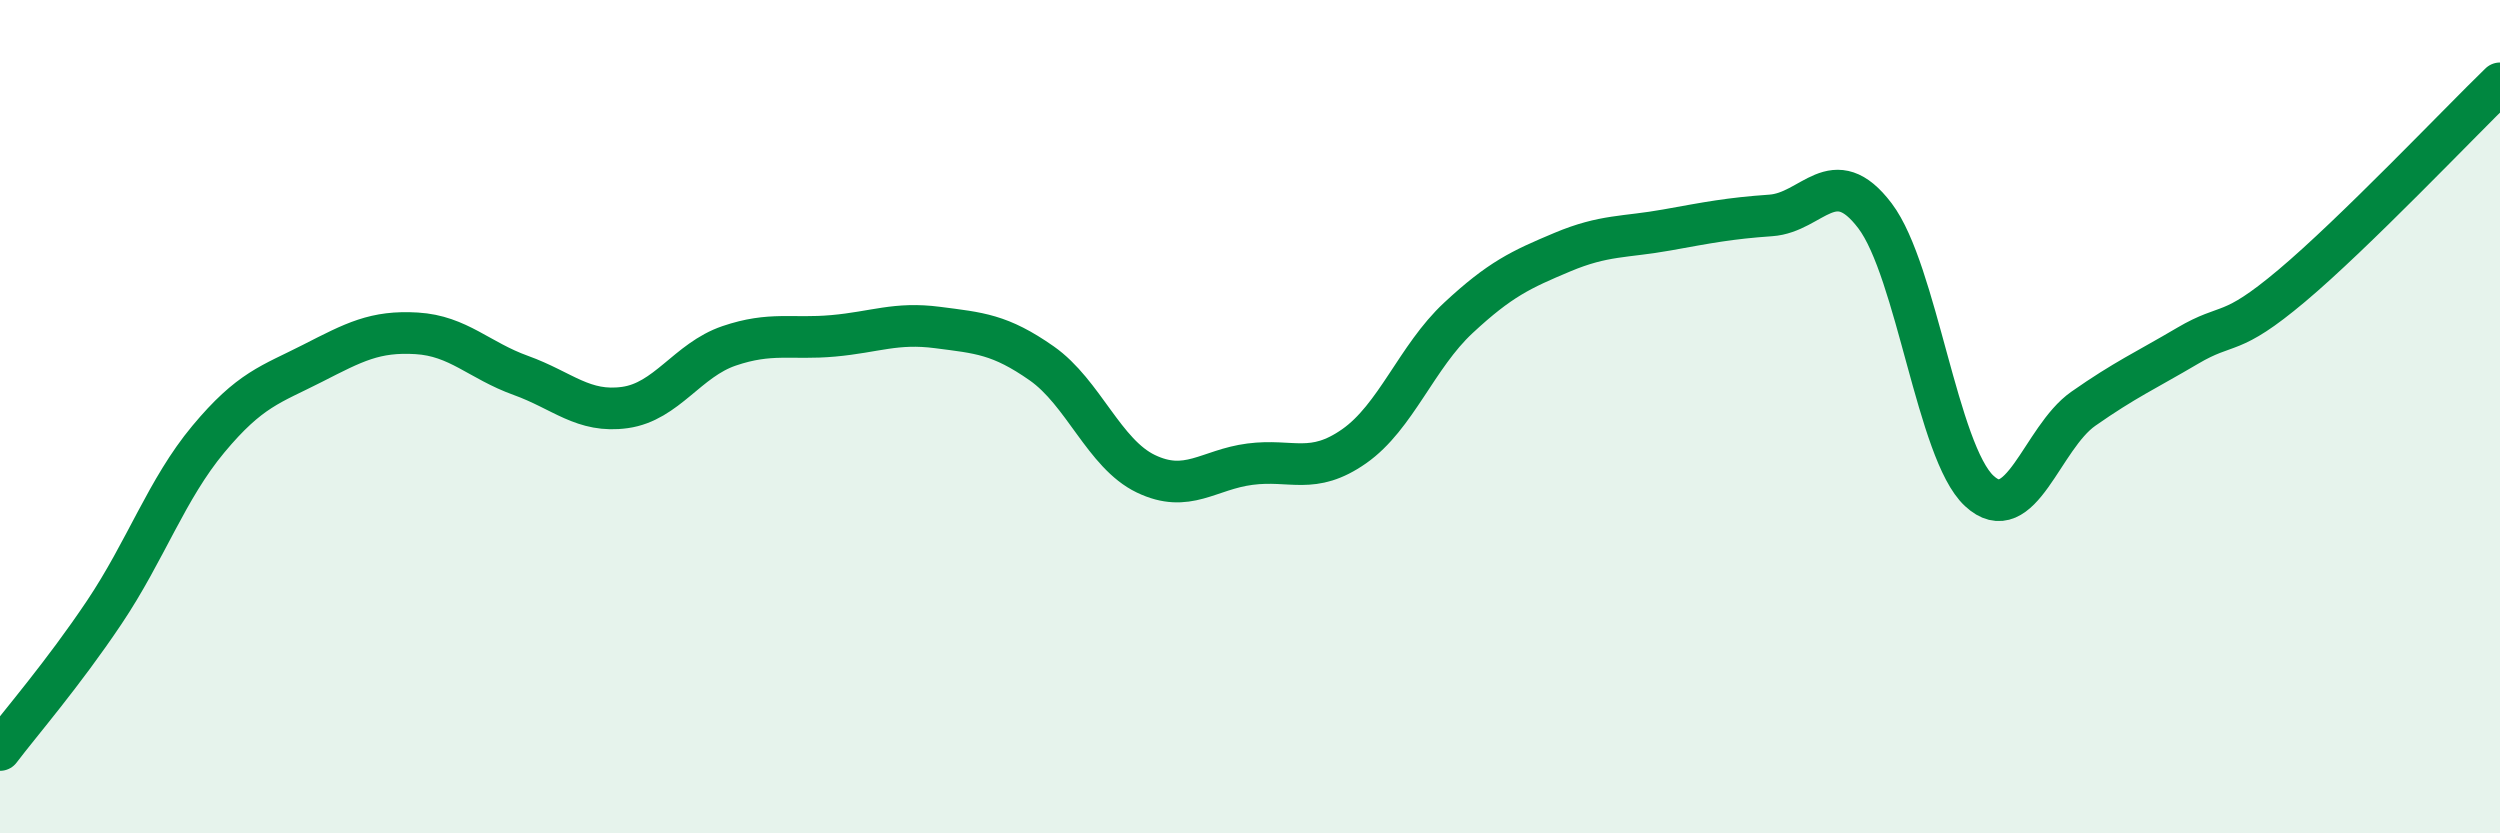
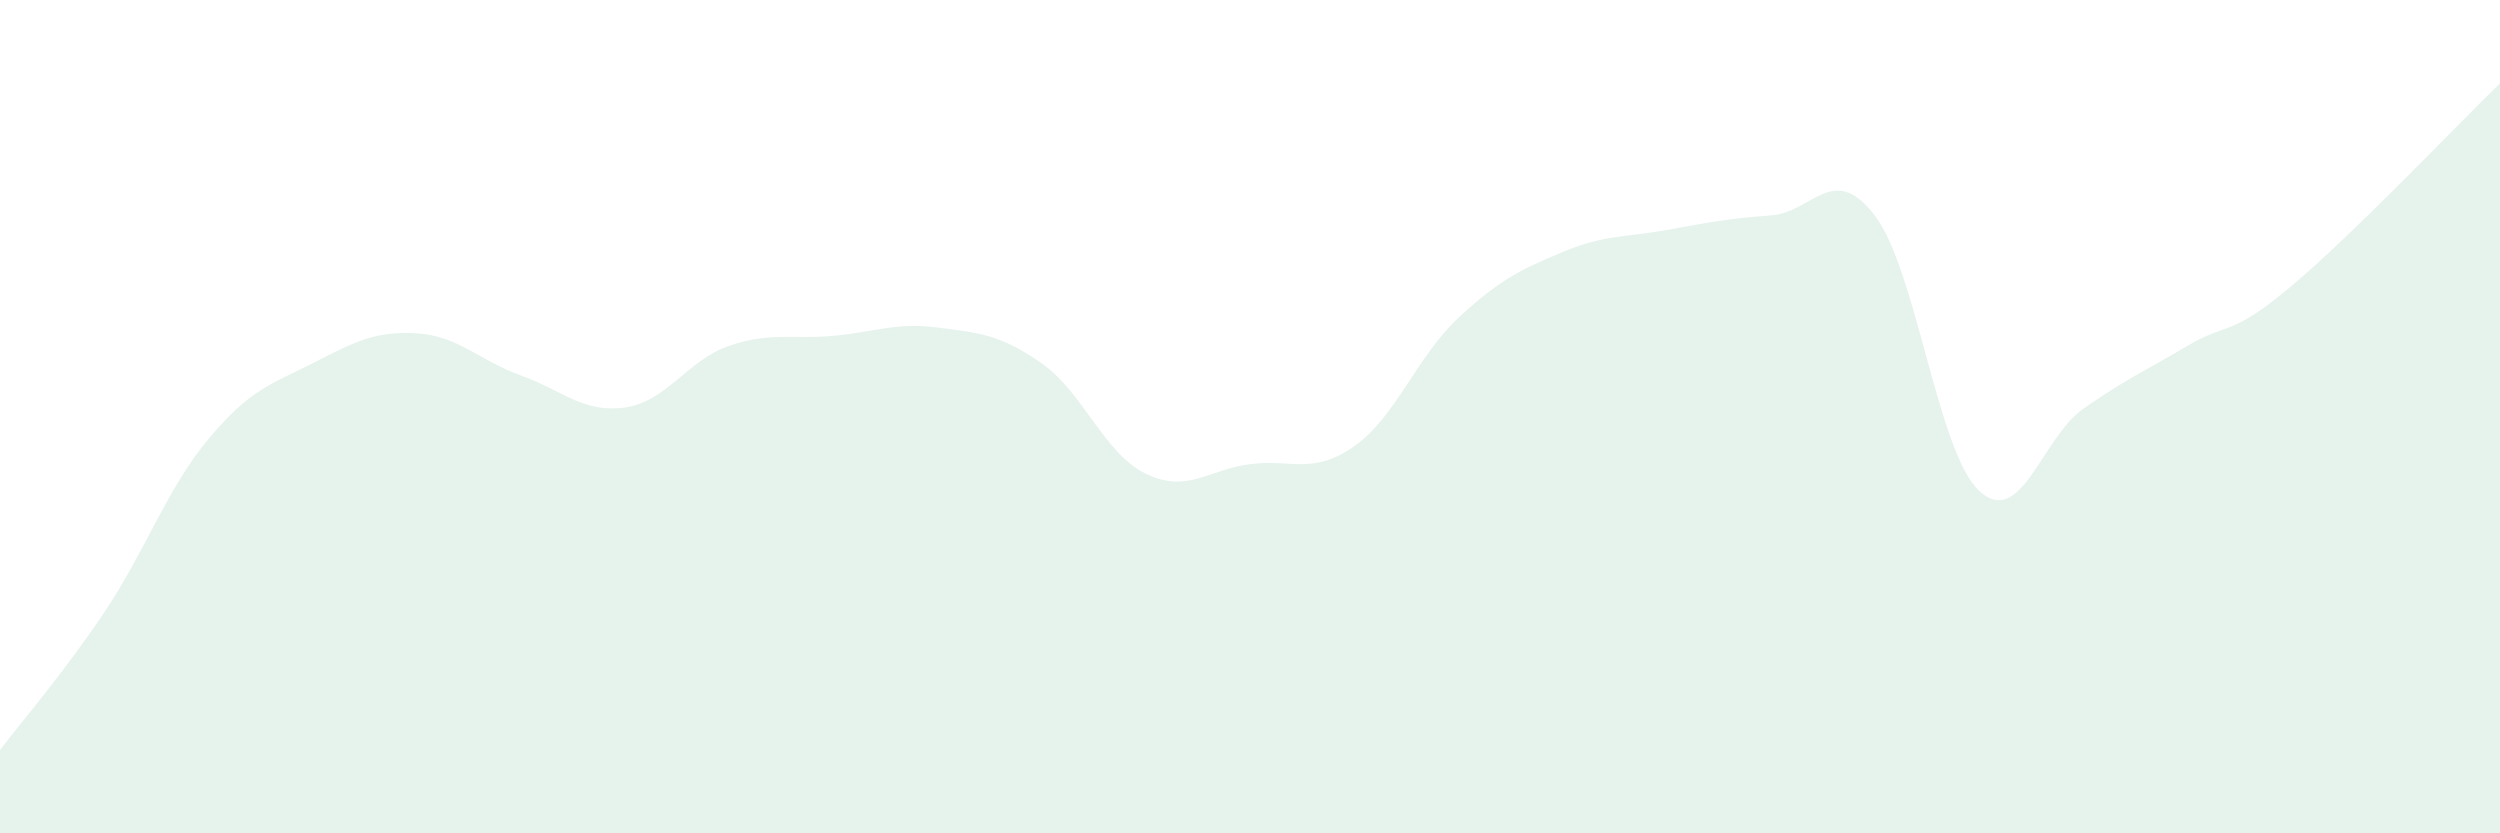
<svg xmlns="http://www.w3.org/2000/svg" width="60" height="20" viewBox="0 0 60 20">
  <path d="M 0,18 C 0.5,17.34 1.5,16.19 2.5,14.7 C 3.5,13.21 4,11.74 5,10.54 C 6,9.34 6.5,9.23 7.5,8.72 C 8.5,8.21 9,7.94 10,8 C 11,8.06 11.5,8.65 12.5,9.01 C 13.5,9.37 14,9.92 15,9.78 C 16,9.64 16.5,8.64 17.5,8.3 C 18.5,7.96 19,8.15 20,8.06 C 21,7.97 21.5,7.73 22.5,7.86 C 23.5,7.99 24,8.02 25,8.72 C 26,9.42 26.5,10.89 27.5,11.37 C 28.5,11.85 29,11.27 30,11.14 C 31,11.01 31.5,11.41 32.5,10.71 C 33.5,10.01 34,8.56 35,7.63 C 36,6.7 36.5,6.47 37.5,6.05 C 38.5,5.63 39,5.7 40,5.52 C 41,5.34 41.5,5.24 42.5,5.17 C 43.5,5.1 44,3.86 45,5.18 C 46,6.5 46.5,10.85 47.5,11.78 C 48.5,12.71 49,10.51 50,9.81 C 51,9.11 51.5,8.89 52.5,8.3 C 53.5,7.71 53.5,8.12 55,6.86 C 56.5,5.6 59,2.97 60,2L60 20L0 20Z" fill="#008740" opacity="0.1" stroke-linecap="round" stroke-linejoin="round" />
-   <path d="M 0,18 C 0.5,17.34 1.5,16.19 2.5,14.7 C 3.5,13.21 4,11.74 5,10.54 C 6,9.34 6.5,9.23 7.5,8.72 C 8.5,8.21 9,7.94 10,8 C 11,8.06 11.5,8.65 12.5,9.01 C 13.5,9.37 14,9.92 15,9.78 C 16,9.64 16.5,8.64 17.5,8.3 C 18.5,7.96 19,8.15 20,8.06 C 21,7.97 21.5,7.73 22.5,7.86 C 23.5,7.99 24,8.02 25,8.72 C 26,9.42 26.5,10.89 27.5,11.37 C 28.5,11.85 29,11.27 30,11.14 C 31,11.01 31.5,11.41 32.5,10.71 C 33.5,10.01 34,8.56 35,7.63 C 36,6.7 36.5,6.47 37.5,6.05 C 38.5,5.63 39,5.7 40,5.52 C 41,5.34 41.5,5.24 42.5,5.17 C 43.5,5.1 44,3.86 45,5.18 C 46,6.5 46.5,10.85 47.5,11.78 C 48.5,12.71 49,10.51 50,9.81 C 51,9.11 51.5,8.89 52.5,8.3 C 53.5,7.71 53.5,8.12 55,6.86 C 56.5,5.6 59,2.97 60,2" stroke="#008740" stroke-width="1" fill="none" stroke-linecap="round" stroke-linejoin="round" />
</svg>